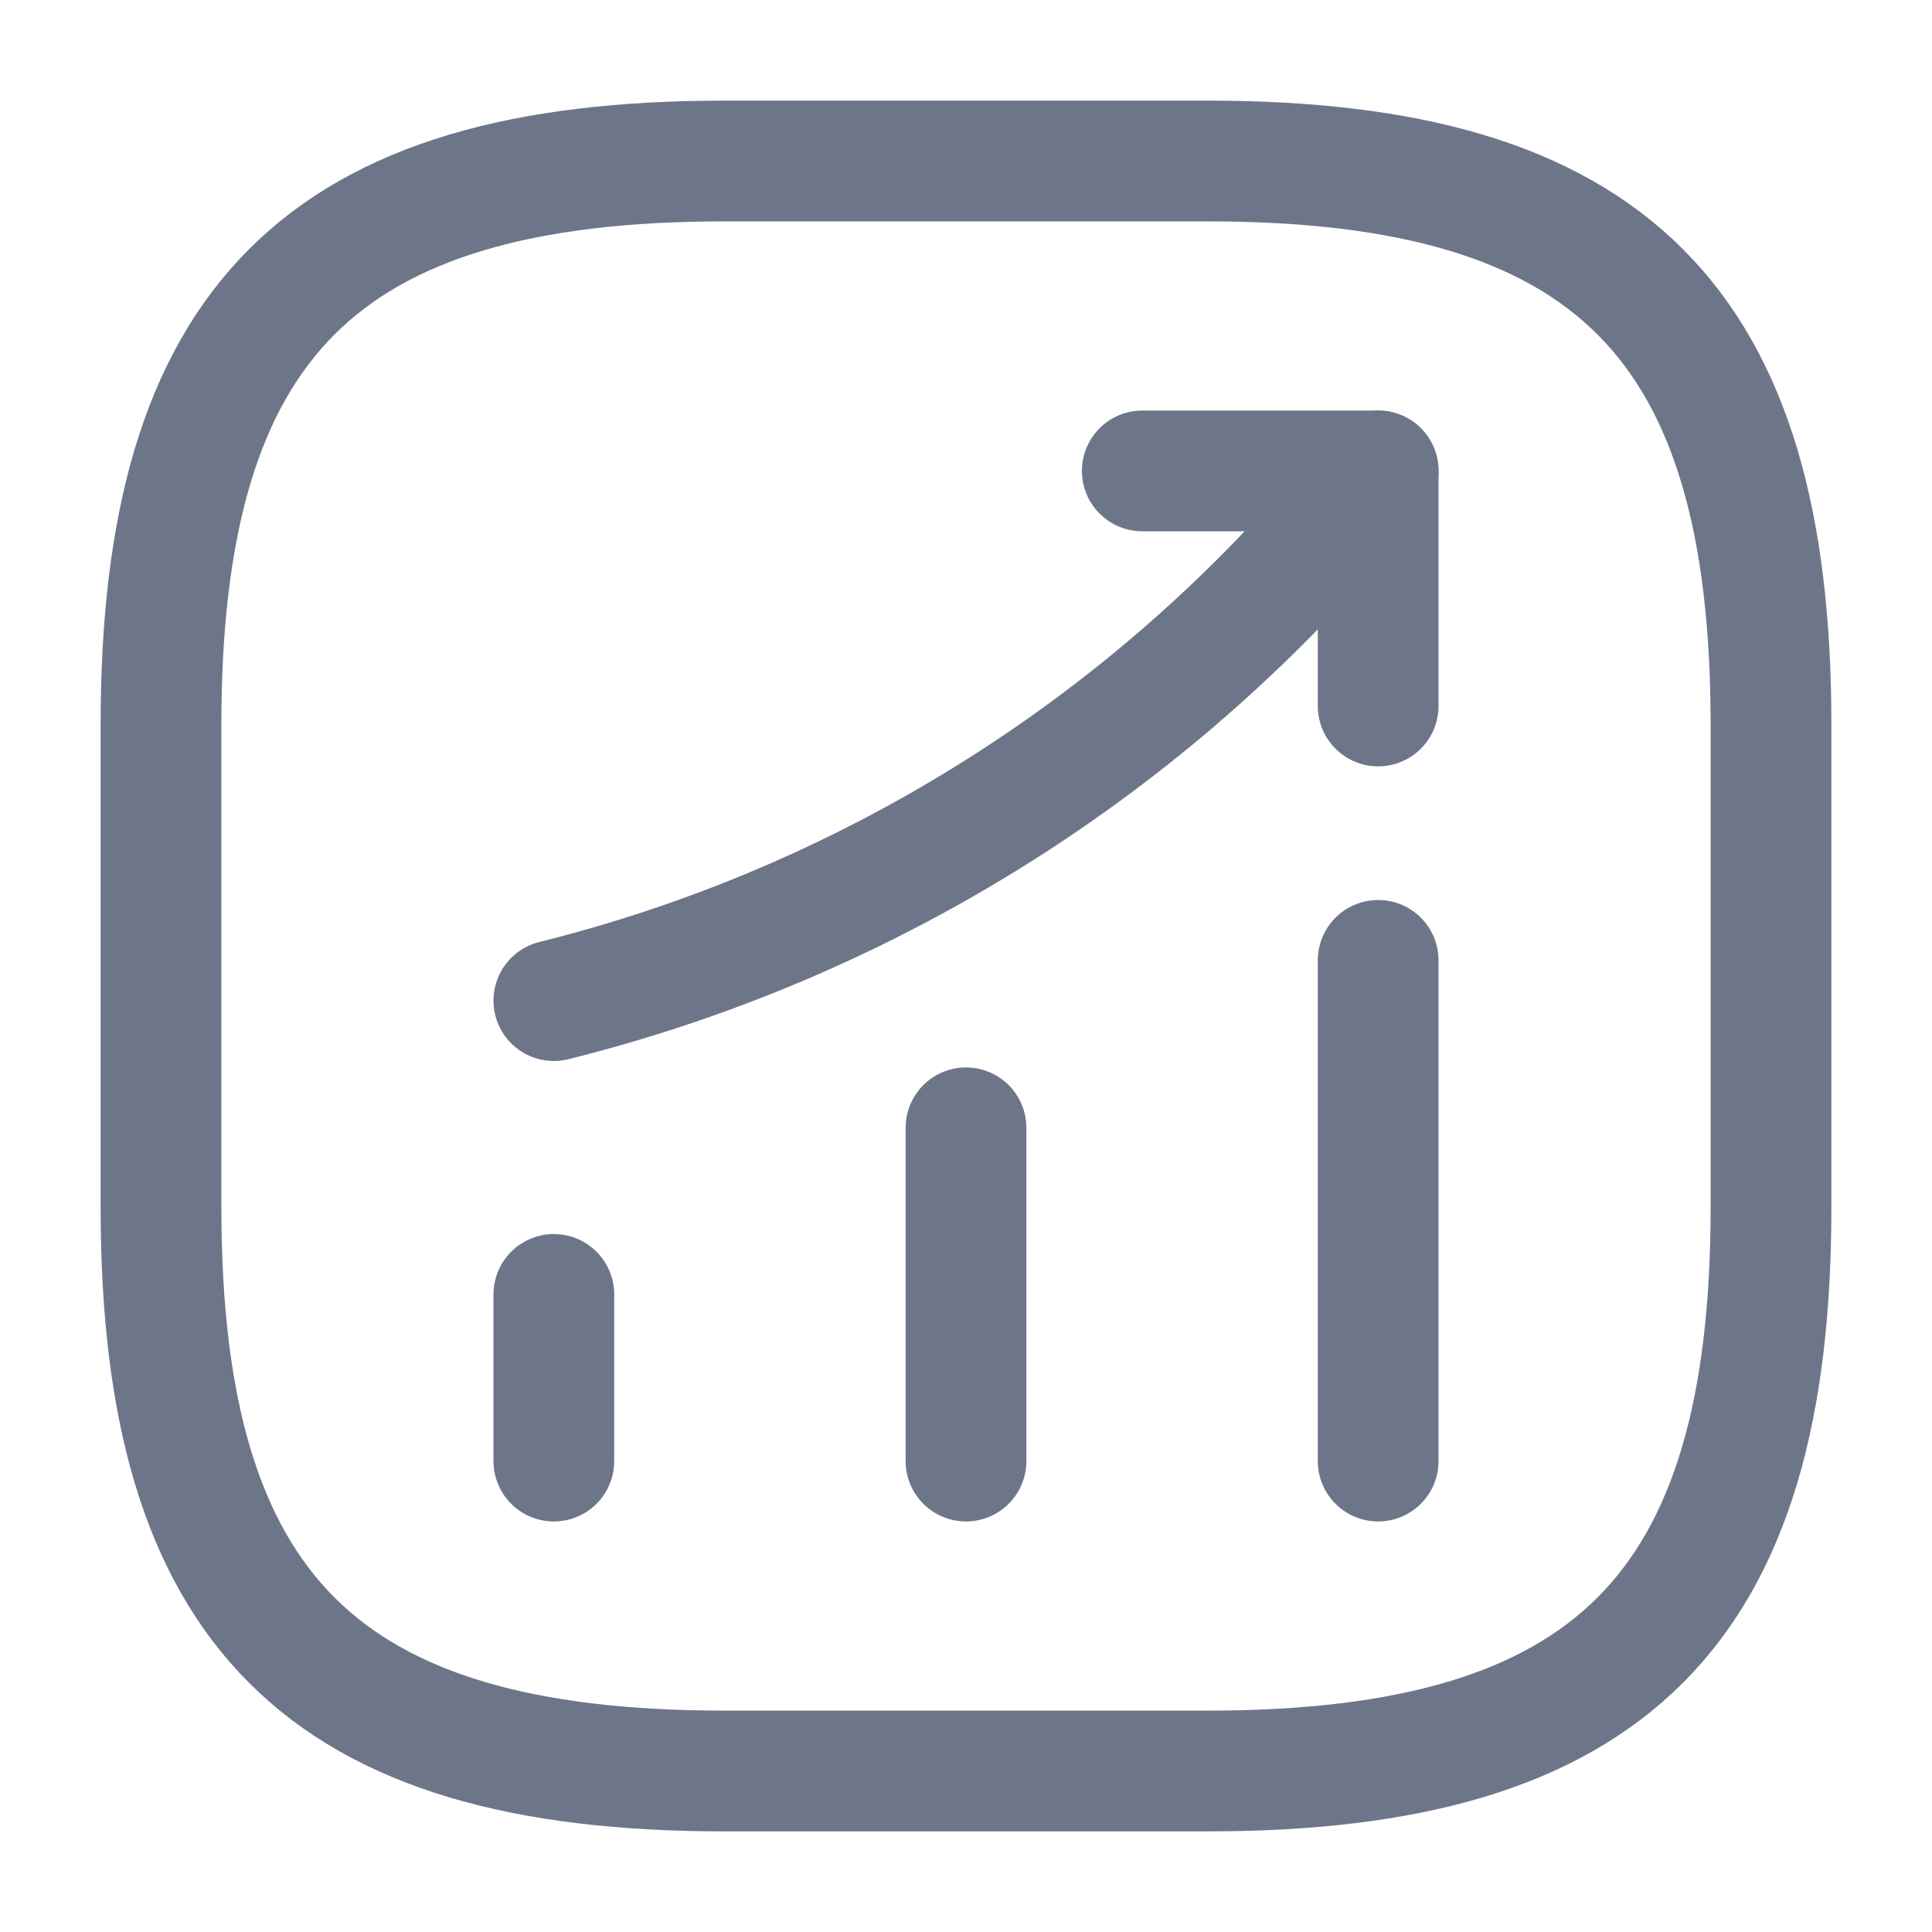
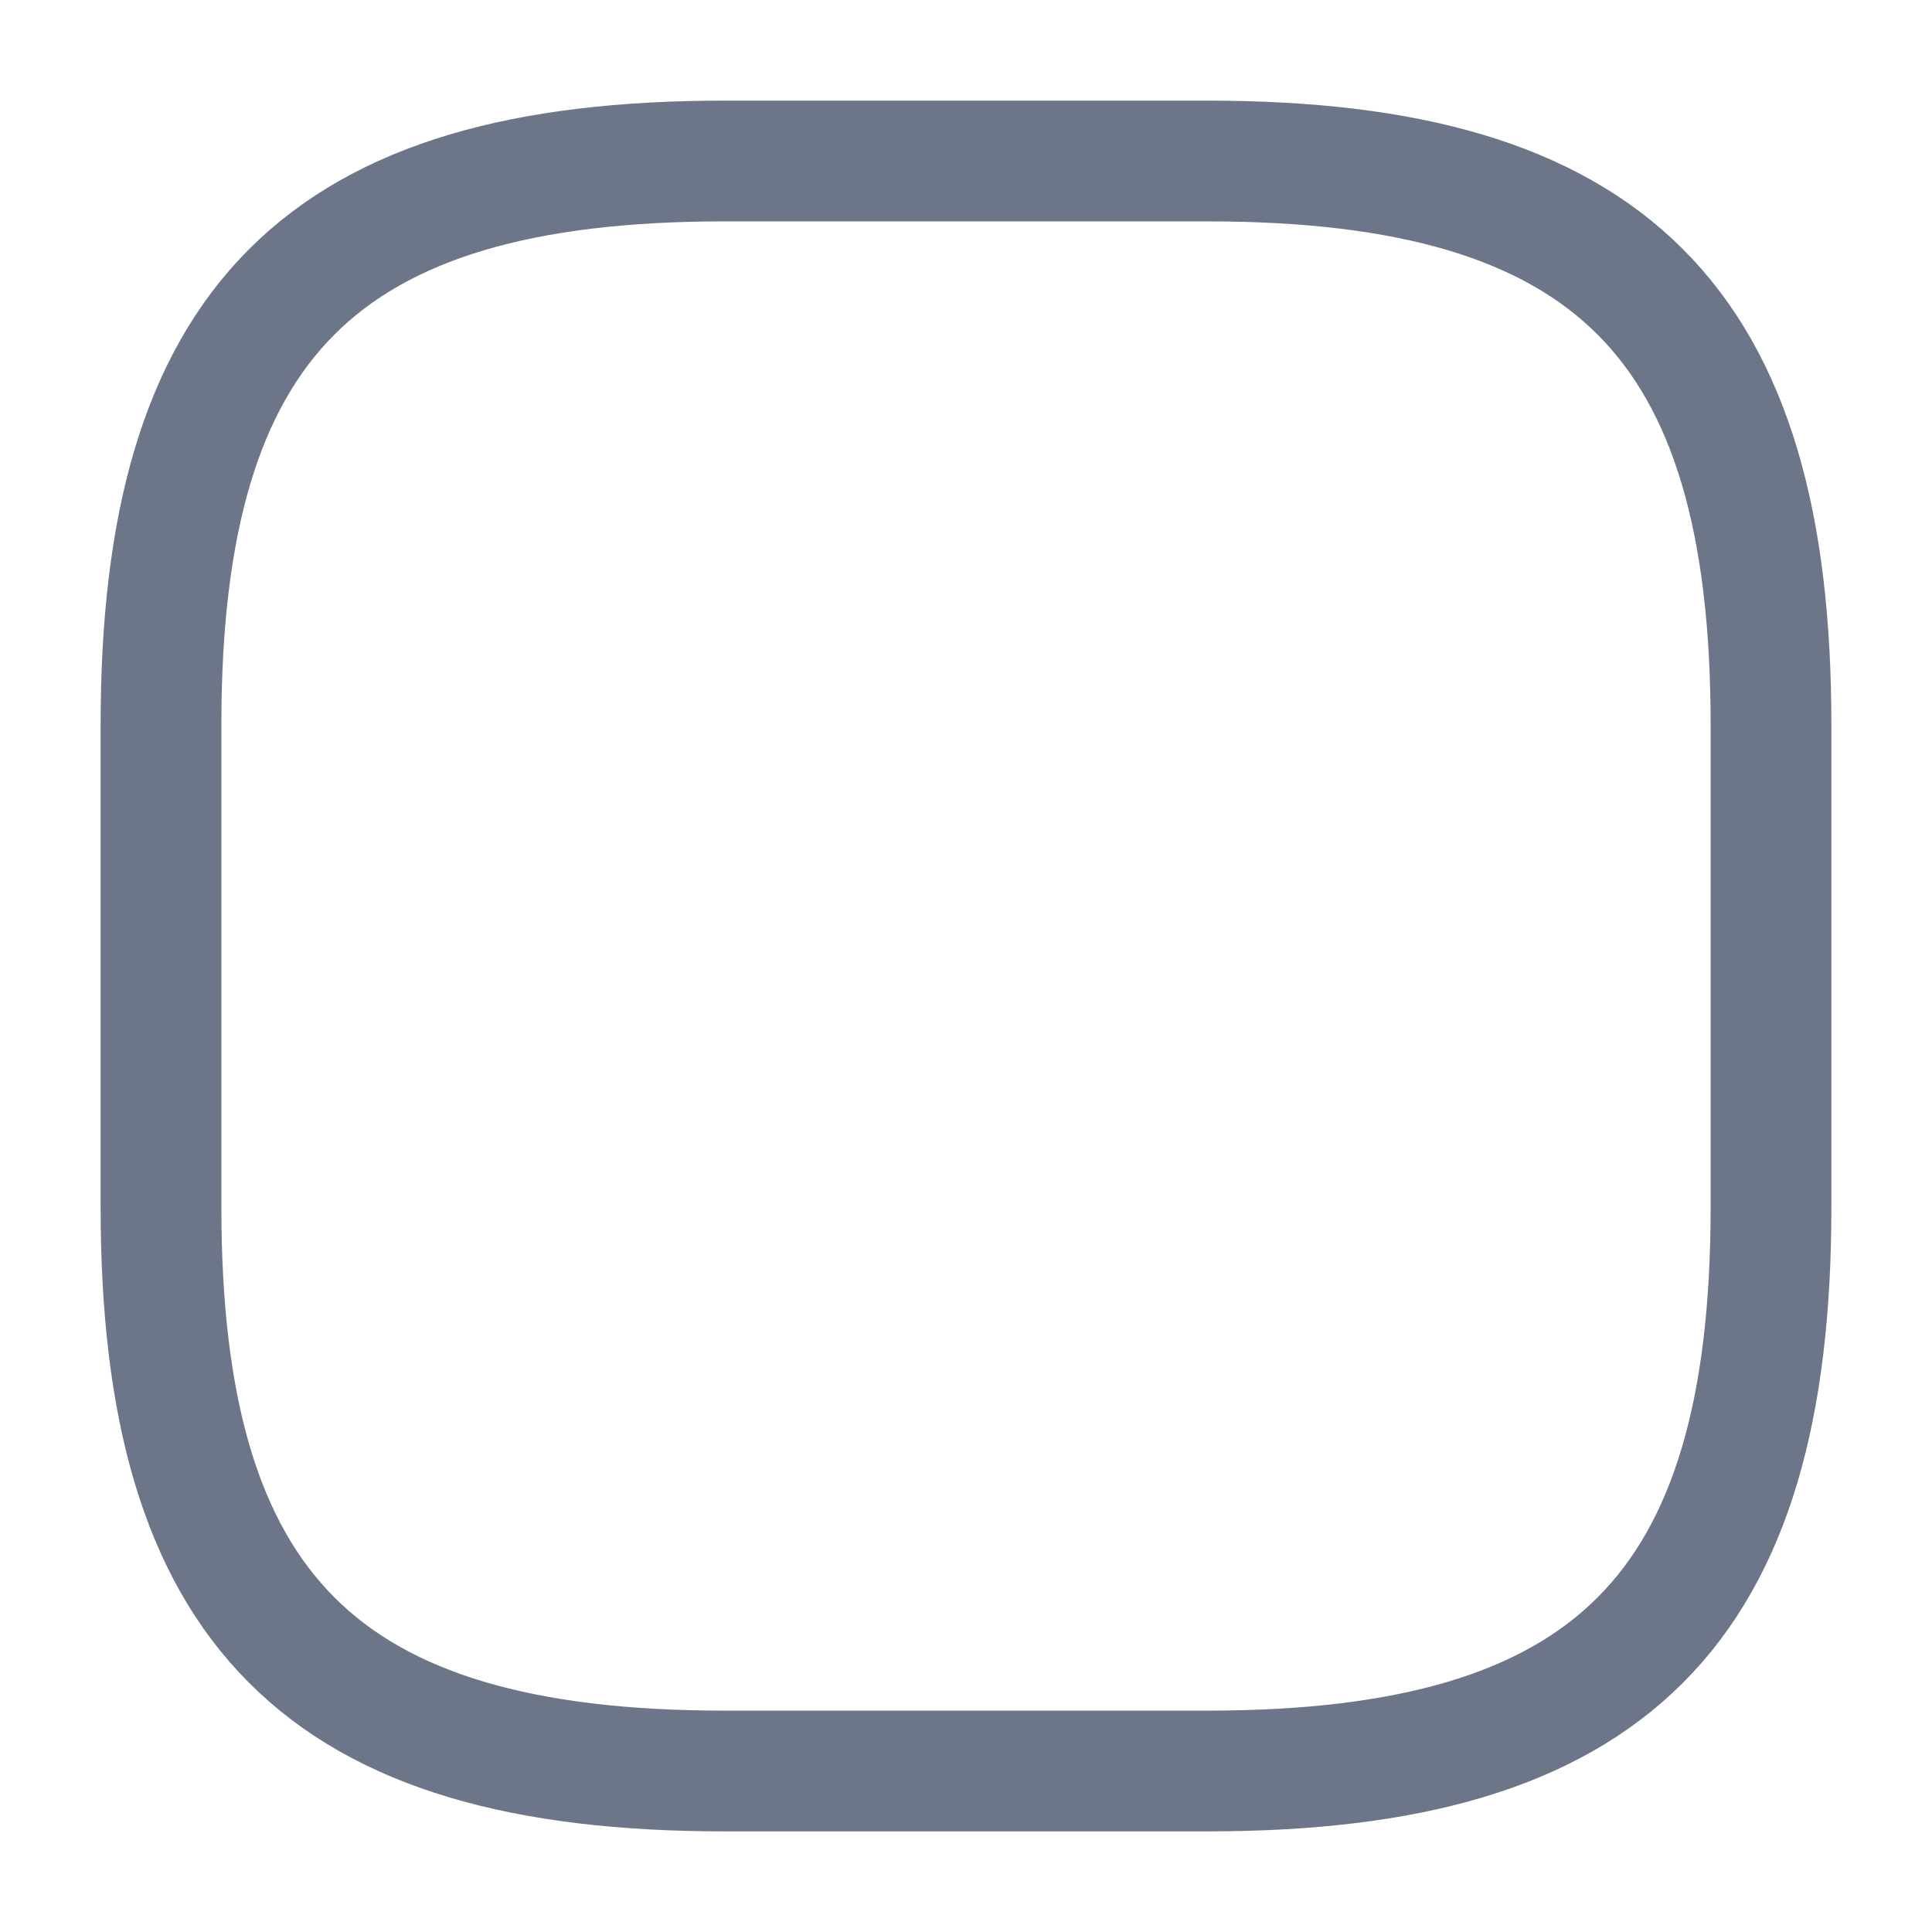
<svg xmlns="http://www.w3.org/2000/svg" width="24" height="24" viewBox="0 0 24 24" fill="none">
-   <path d="M6.88 18.15V16.08" stroke="#6D7689" stroke-width="1.5" stroke-linecap="round" />
-   <path d="M12 18.15V14.01" stroke="#6D7689" stroke-width="1.5" stroke-linecap="round" />
-   <path d="M17.12 18.15V11.93" stroke="#6D7689" stroke-width="1.5" stroke-linecap="round" />
-   <path d="M17.12 5.85L16.66 6.39C14.11 9.37 10.69 11.48 6.88 12.43" stroke="#6D7689" stroke-width="1.5" stroke-linecap="round" />
-   <path d="M14.19 5.85H17.12V8.77" stroke="#6D7689" stroke-width="1.5" stroke-linecap="round" stroke-linejoin="round" />
  <path d="M9 22H15C20 22 22 20 22 15V9C22 4 20 2 15 2H9C4 2 2 4 2 9V15C2 20 4 22 9 22Z" stroke="#6D7689" stroke-width="1.5" stroke-linecap="round" stroke-linejoin="round" />
</svg>